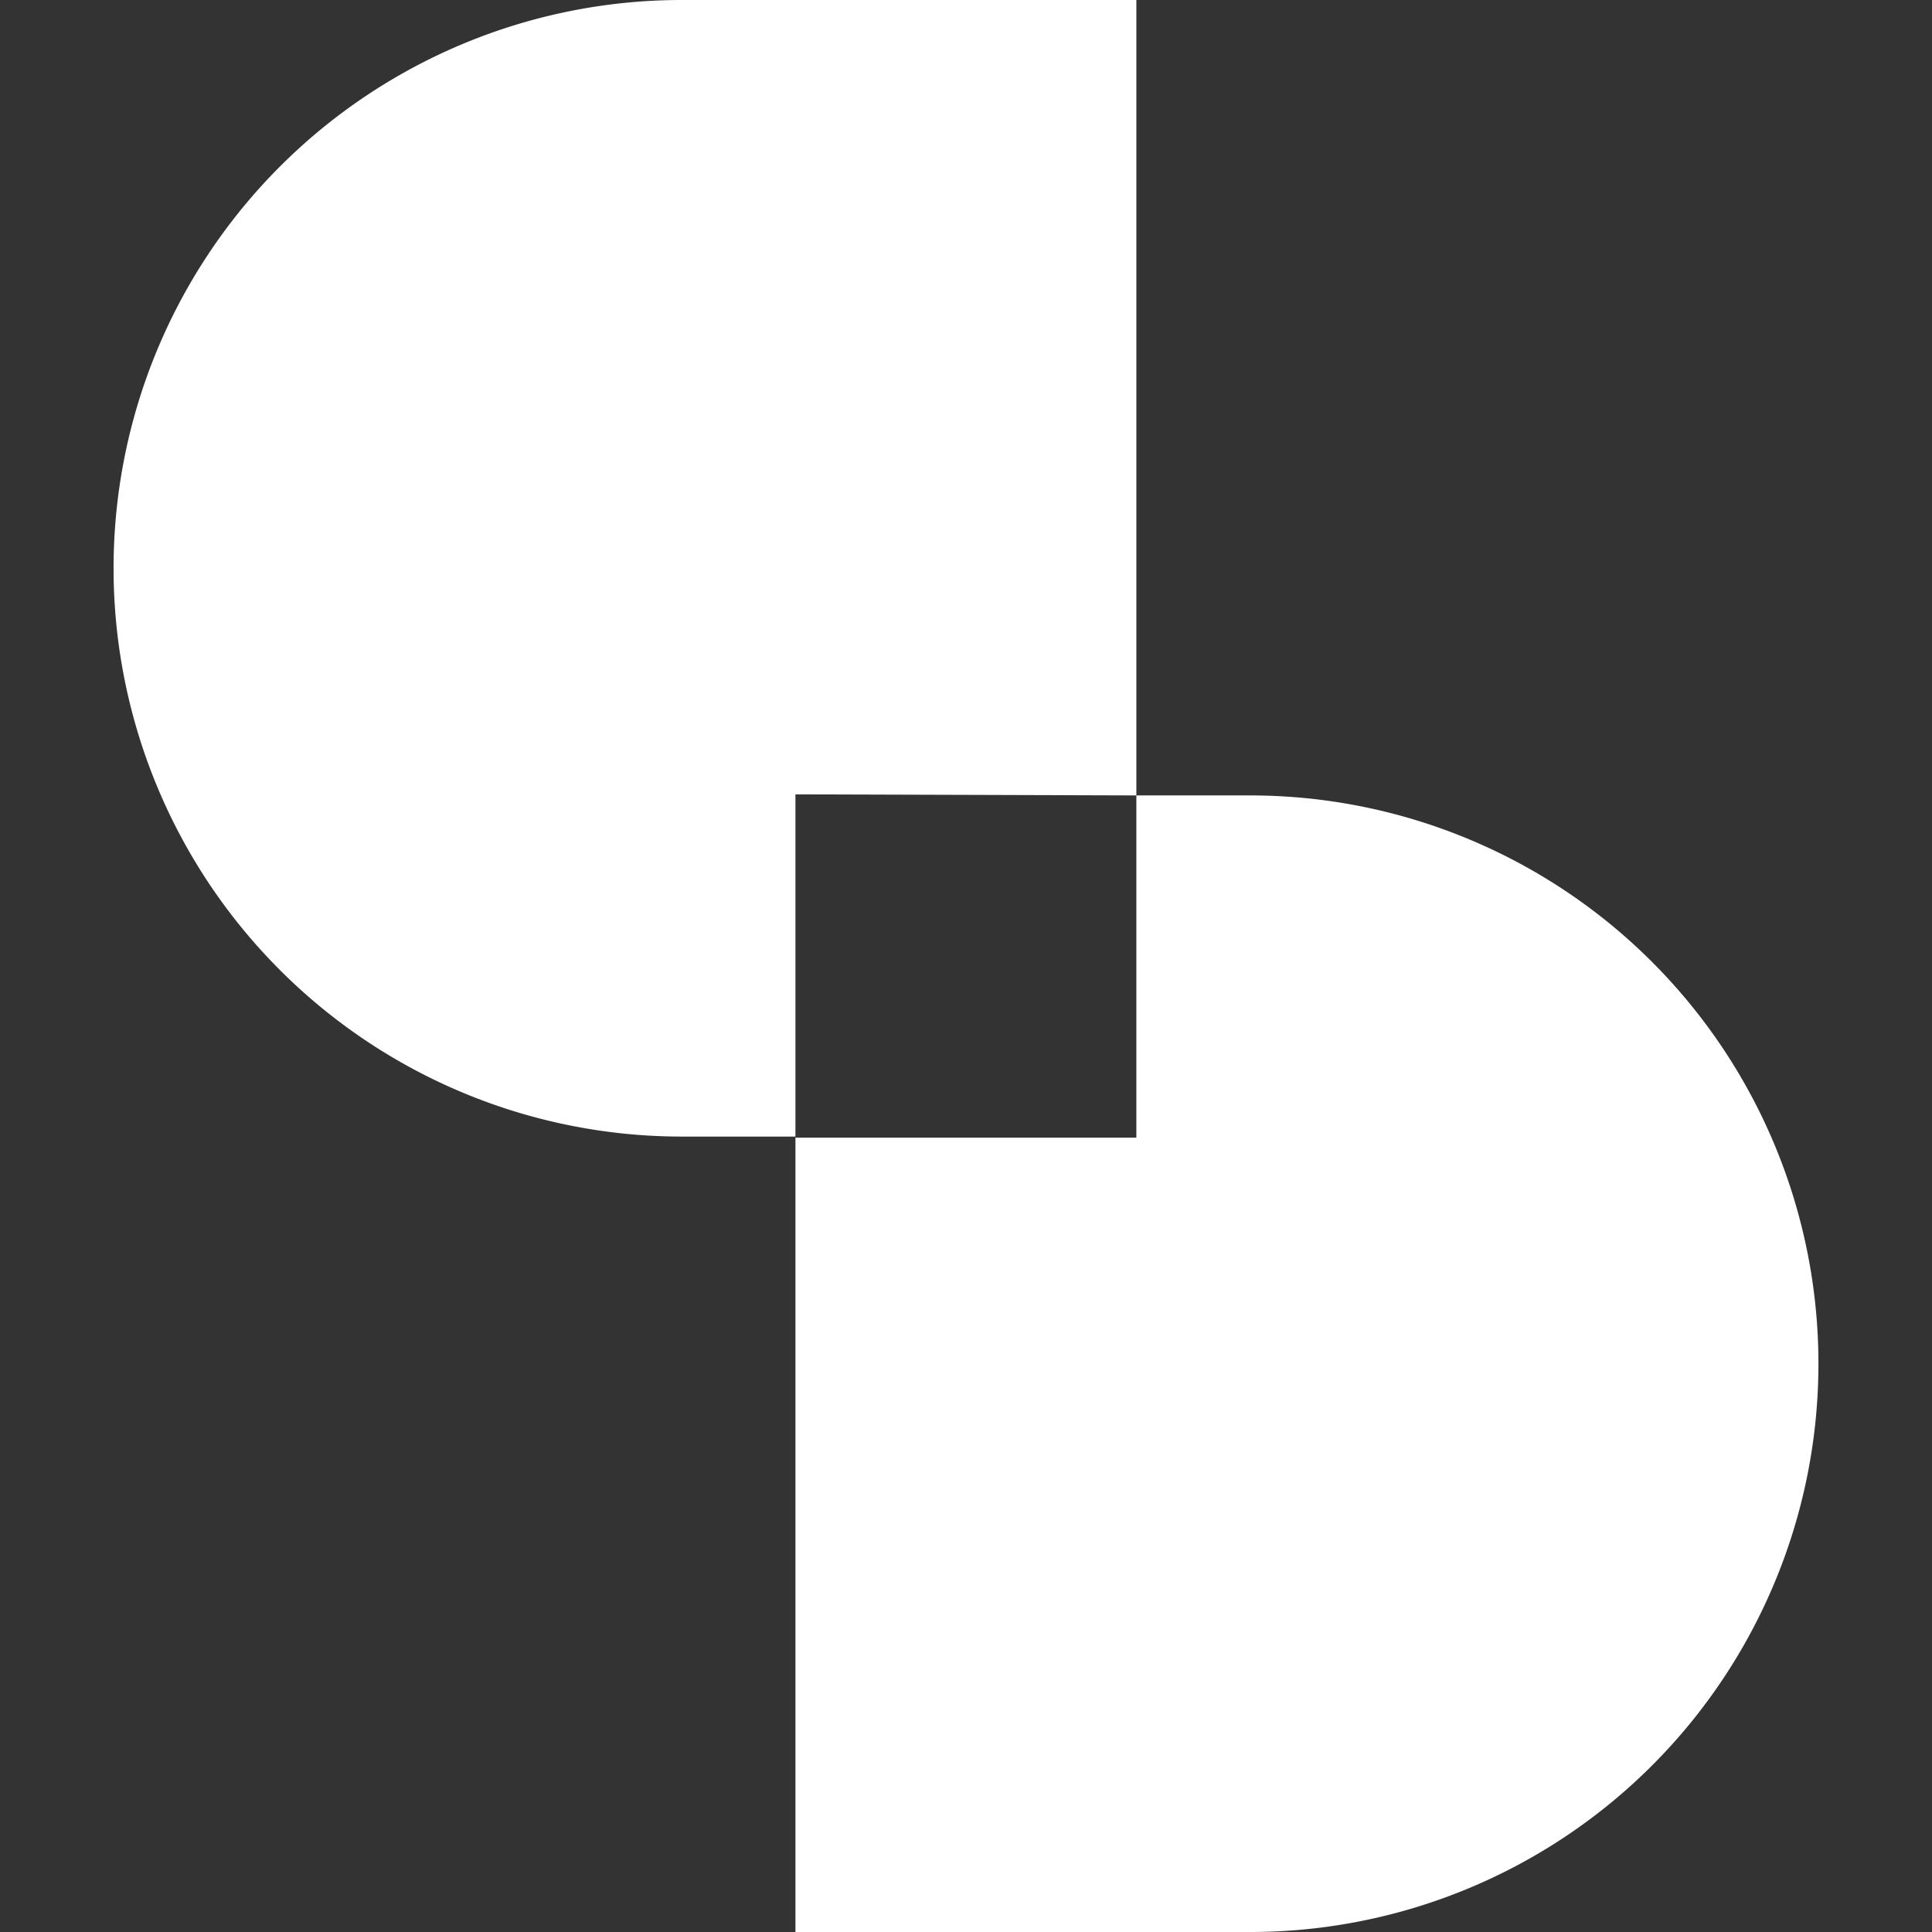
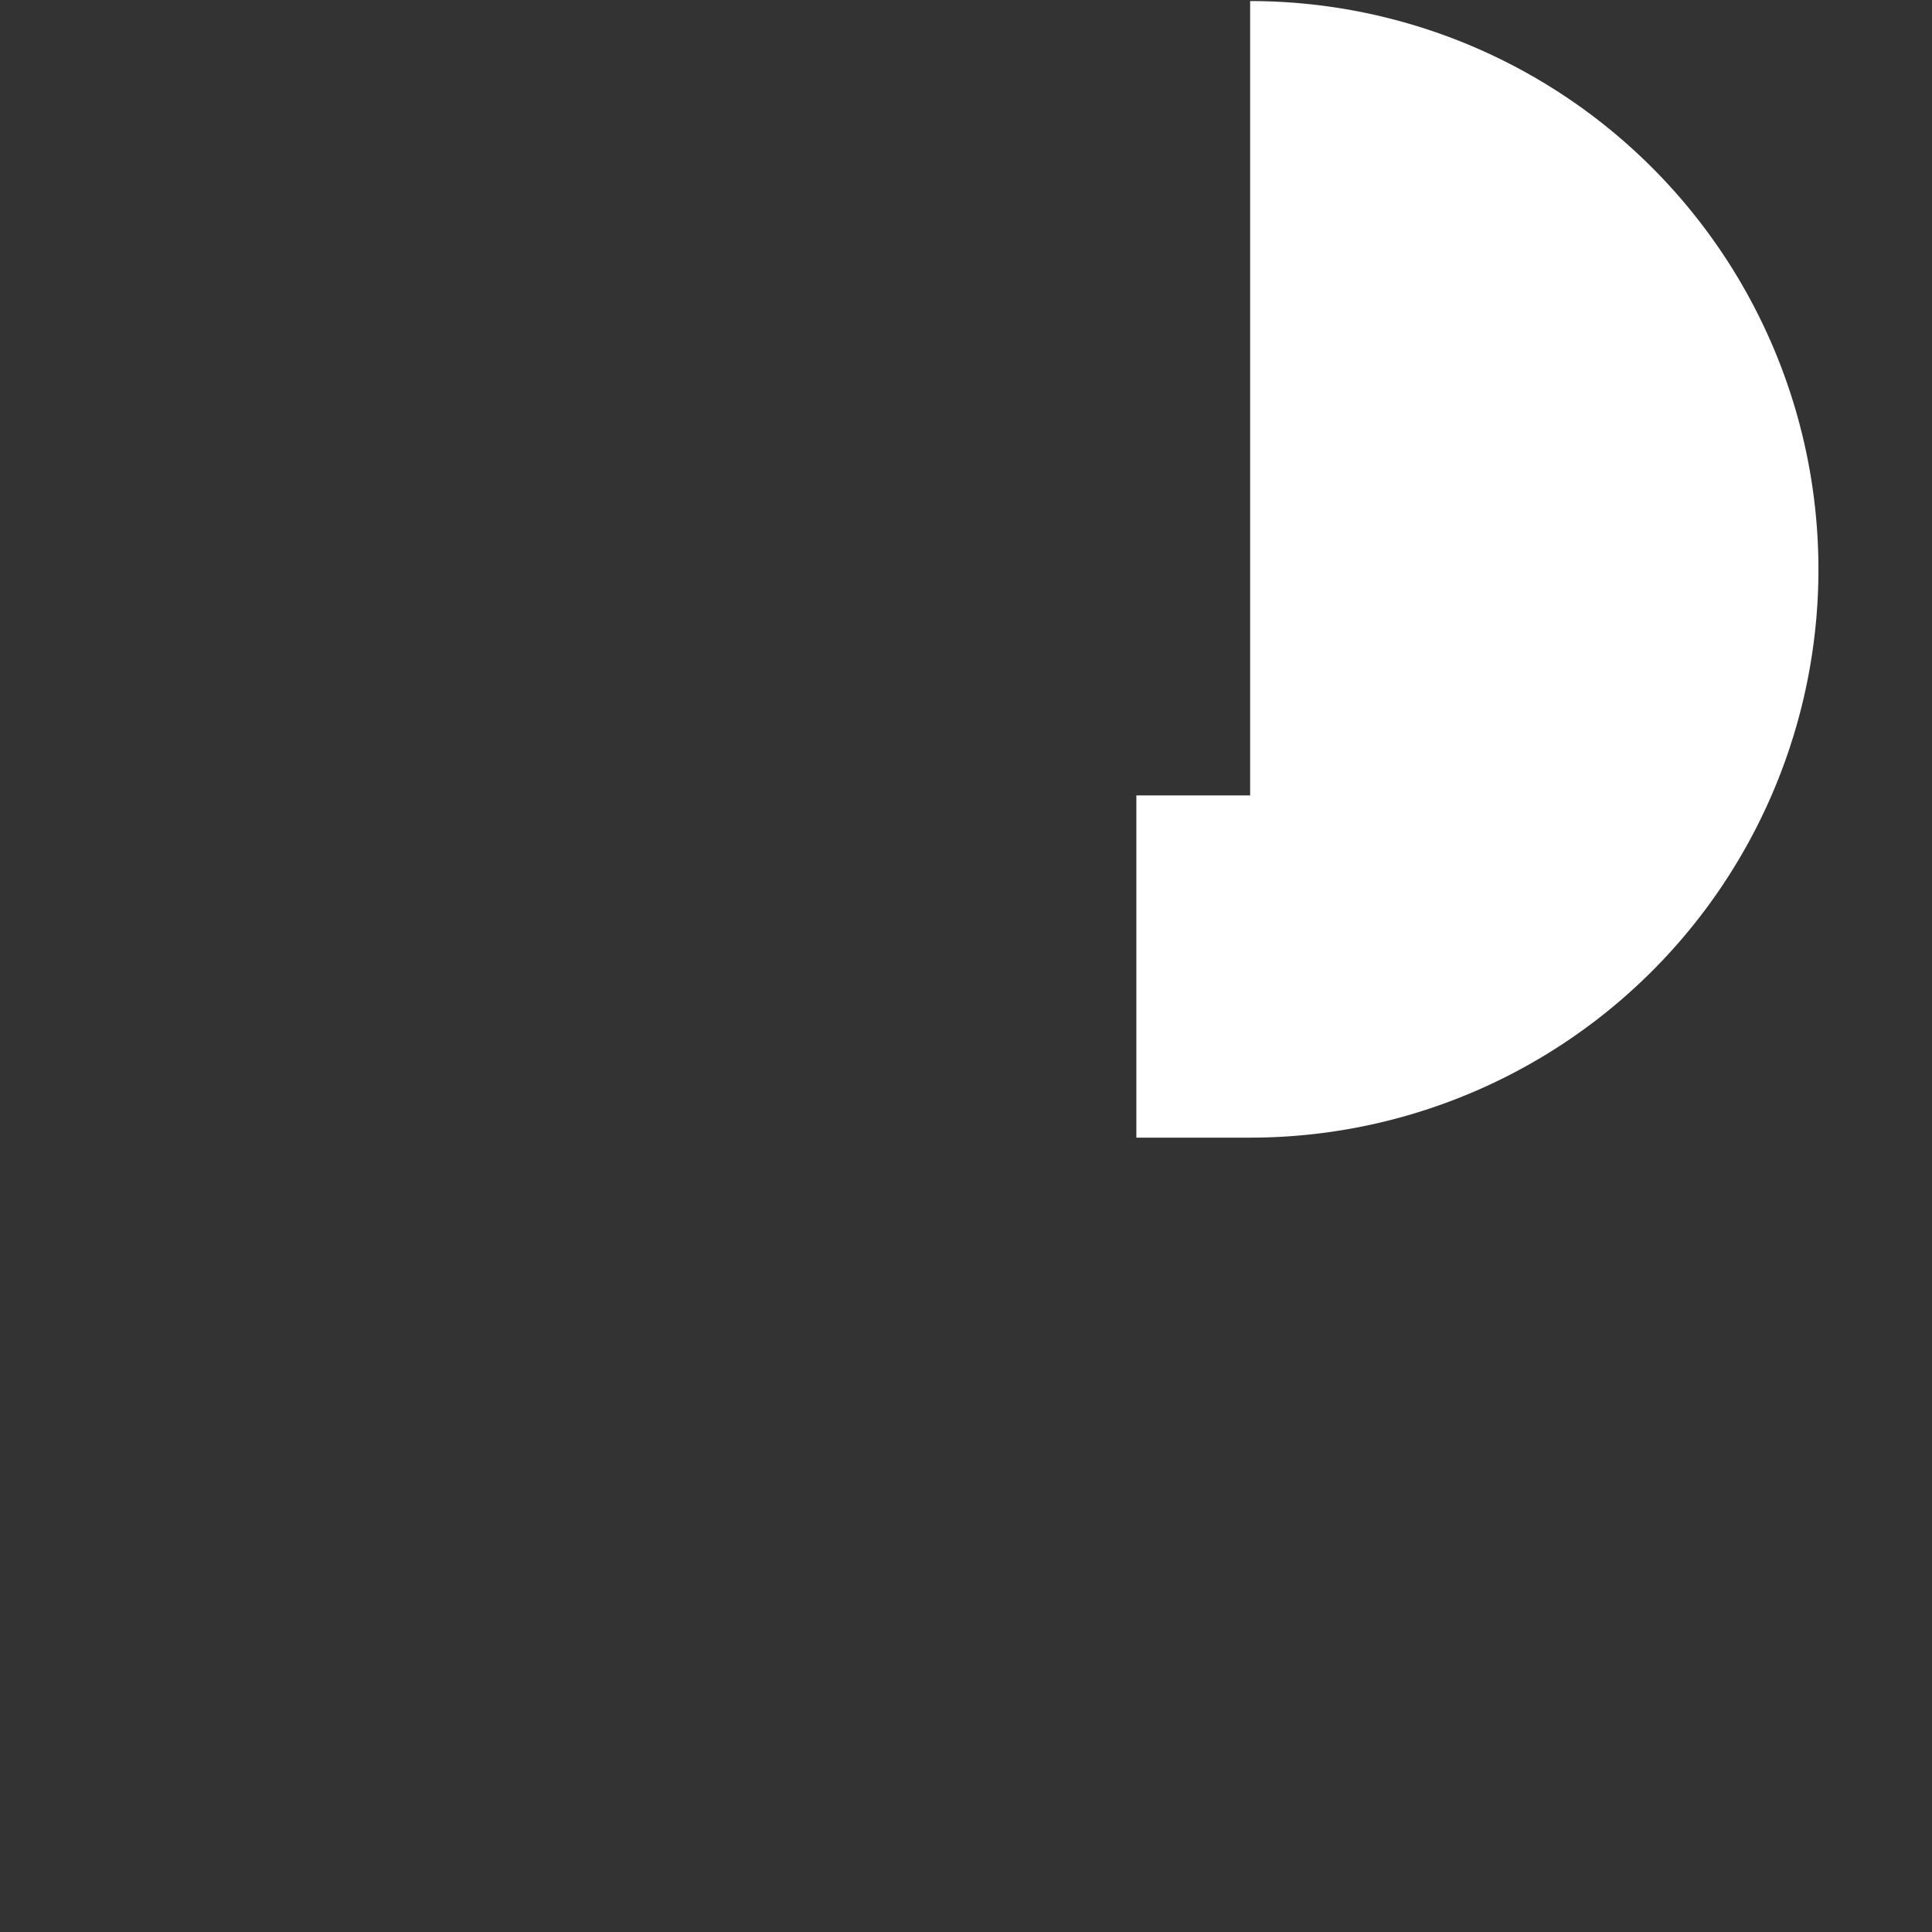
<svg xmlns="http://www.w3.org/2000/svg" preserveAspectRatio="xMidYMid" data-bbox="0 0 220.424 90.33" viewBox="0 0 90.33 90.33" data-type="color" role="presentation" aria-hidden="true" aria-label="" version="1.1" id="svg163" width="90.33" height="90.33">
  <rect x="0" y="0" width="90.33" height="90.33" fill="#333333" stroke="none" />
  <defs id="defs167" />
  <g id="g161">
    <g id="g479" transform="translate(5.31)" style="fill:#ffffff">
-       <path d="M 47.82,37.19 V 0 H 26.57 a 26.57,26.57 0 0 0 0,53.14 h 5.31 v -16 z" fill="#000000" data-color="1" id="path147" style="fill:#ffffff" />
-       <path d="m 53.14,37.19 h -5.32 v 16 H 31.88 v 37.14 h 21.26 a 26.57,26.57 0 0 0 0,-53.14 z" fill="#000000" data-color="1" id="path149" style="fill:#ffffff" />
+       <path d="m 53.14,37.19 h -5.32 v 16 H 31.88 h 21.26 a 26.57,26.57 0 0 0 0,-53.14 z" fill="#000000" data-color="1" id="path149" style="fill:#ffffff" />
    </g>
  </g>
</svg>